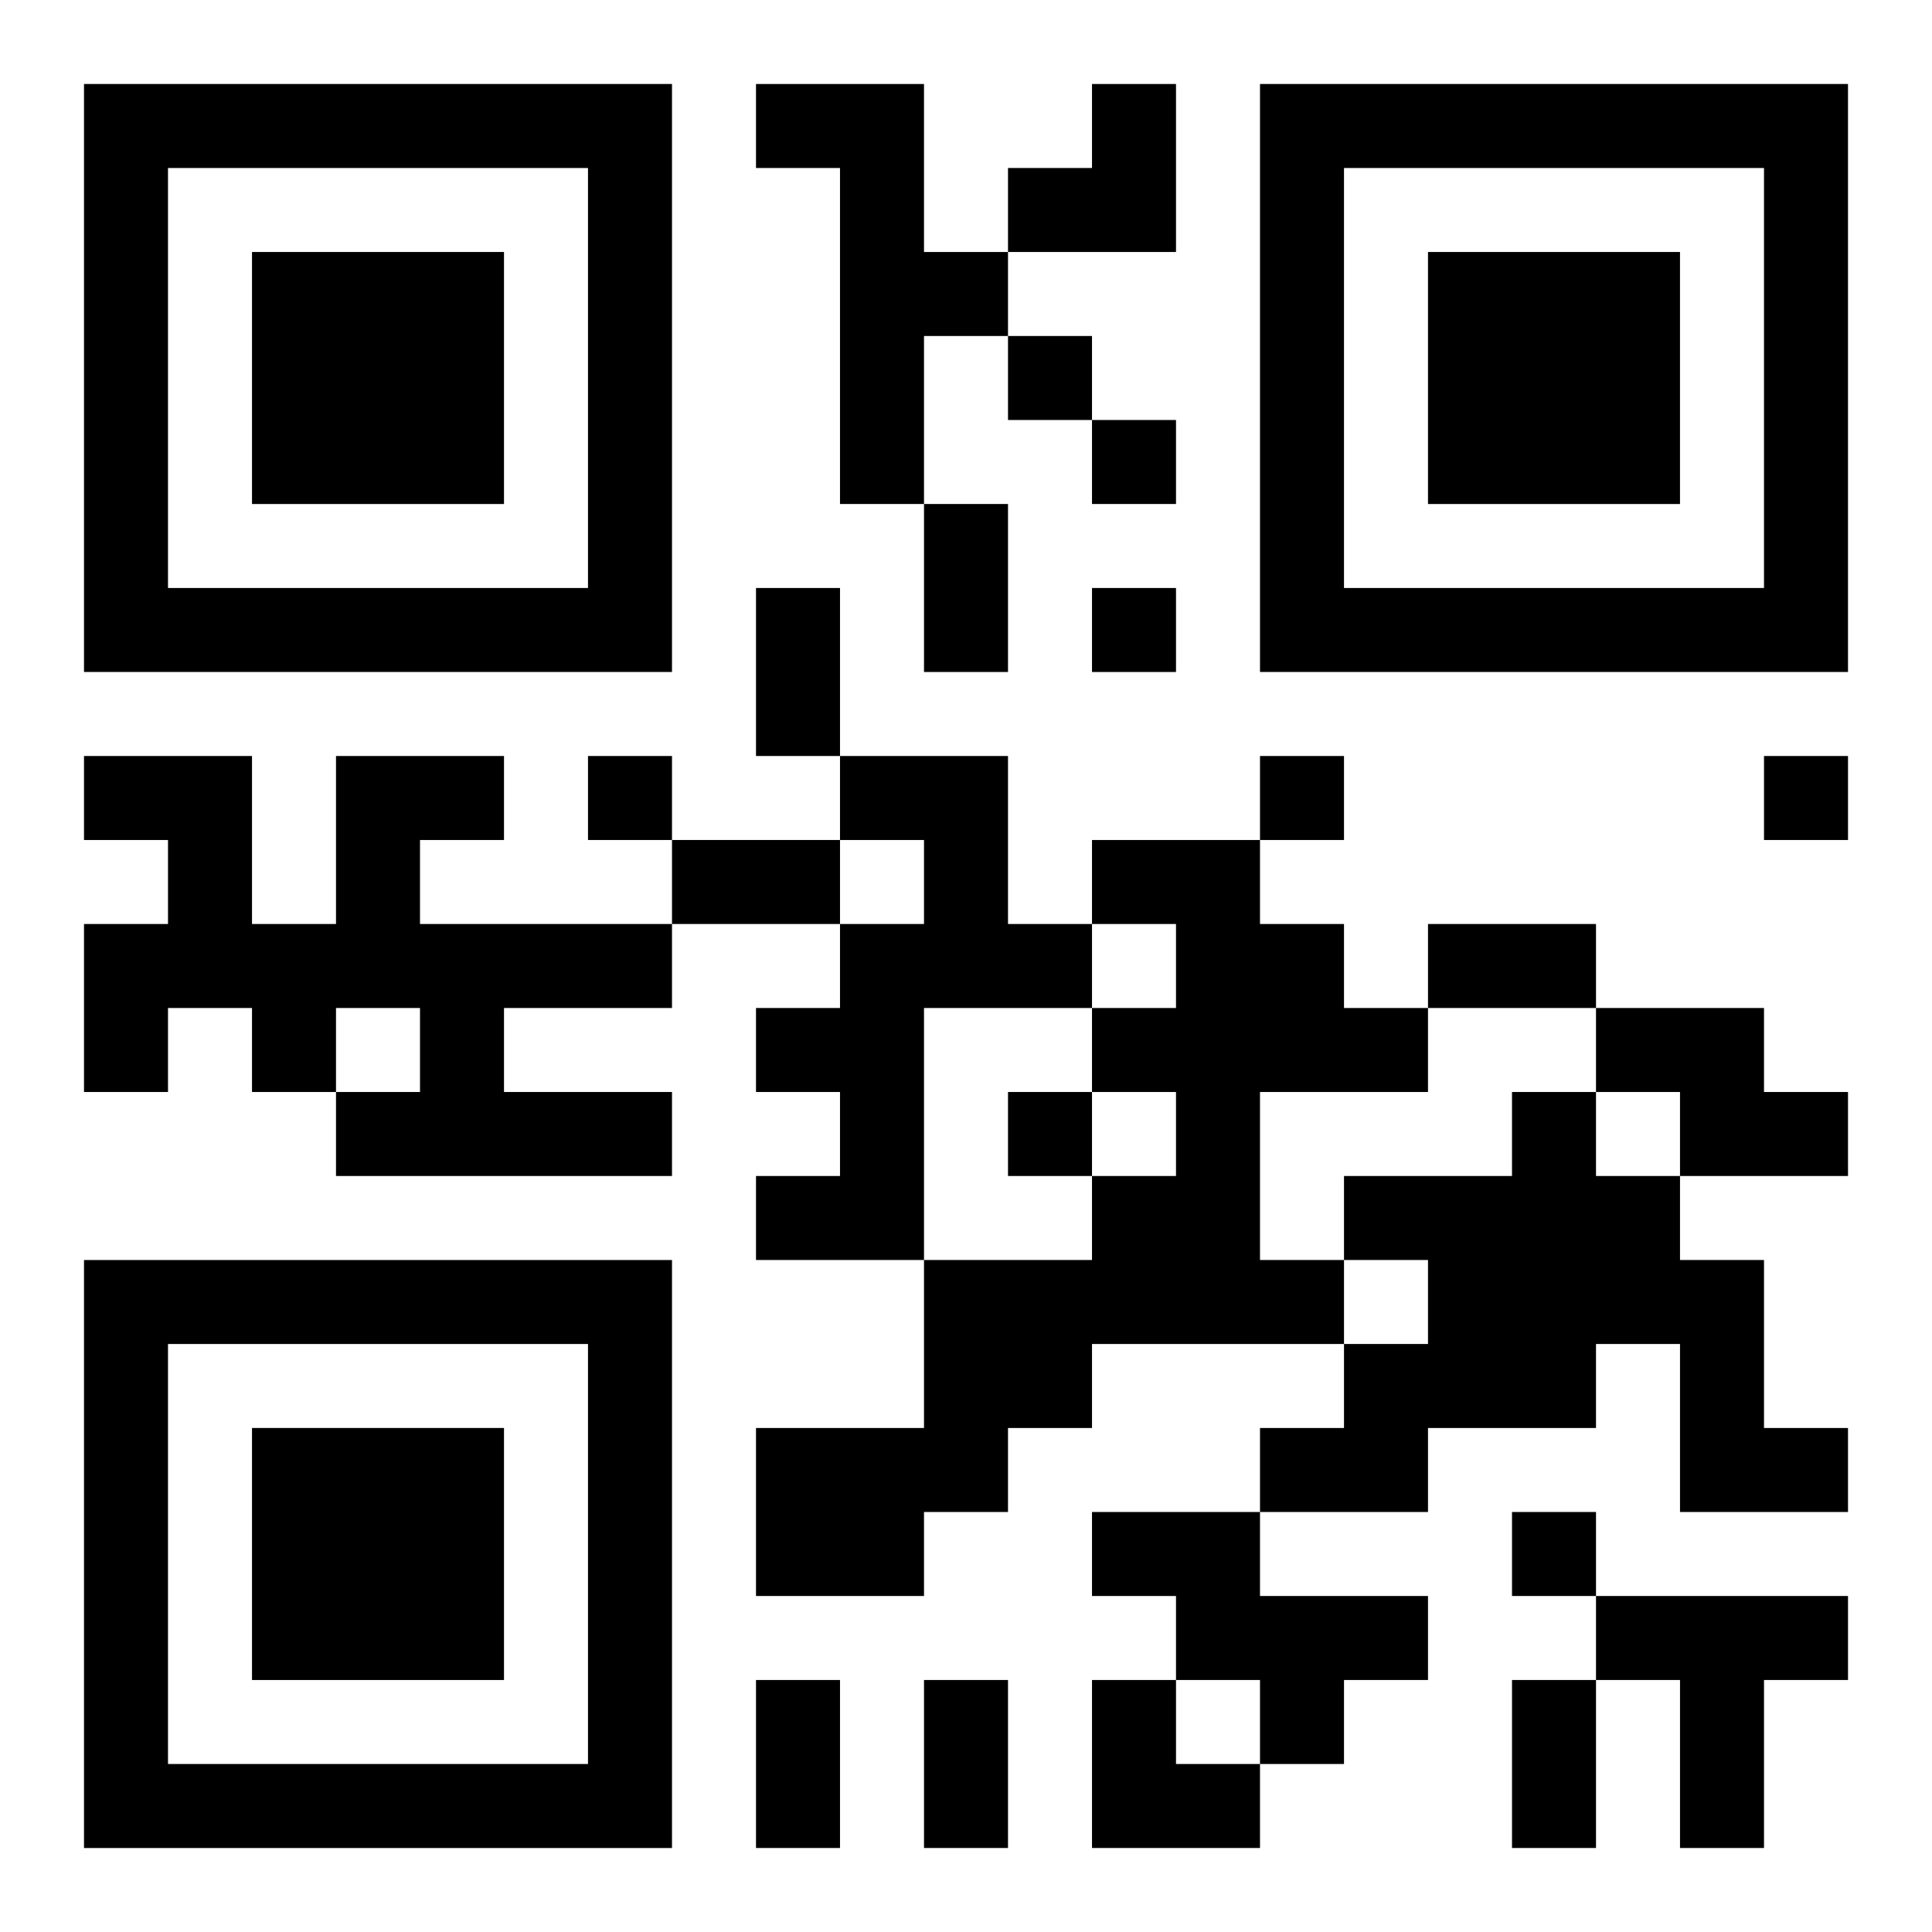
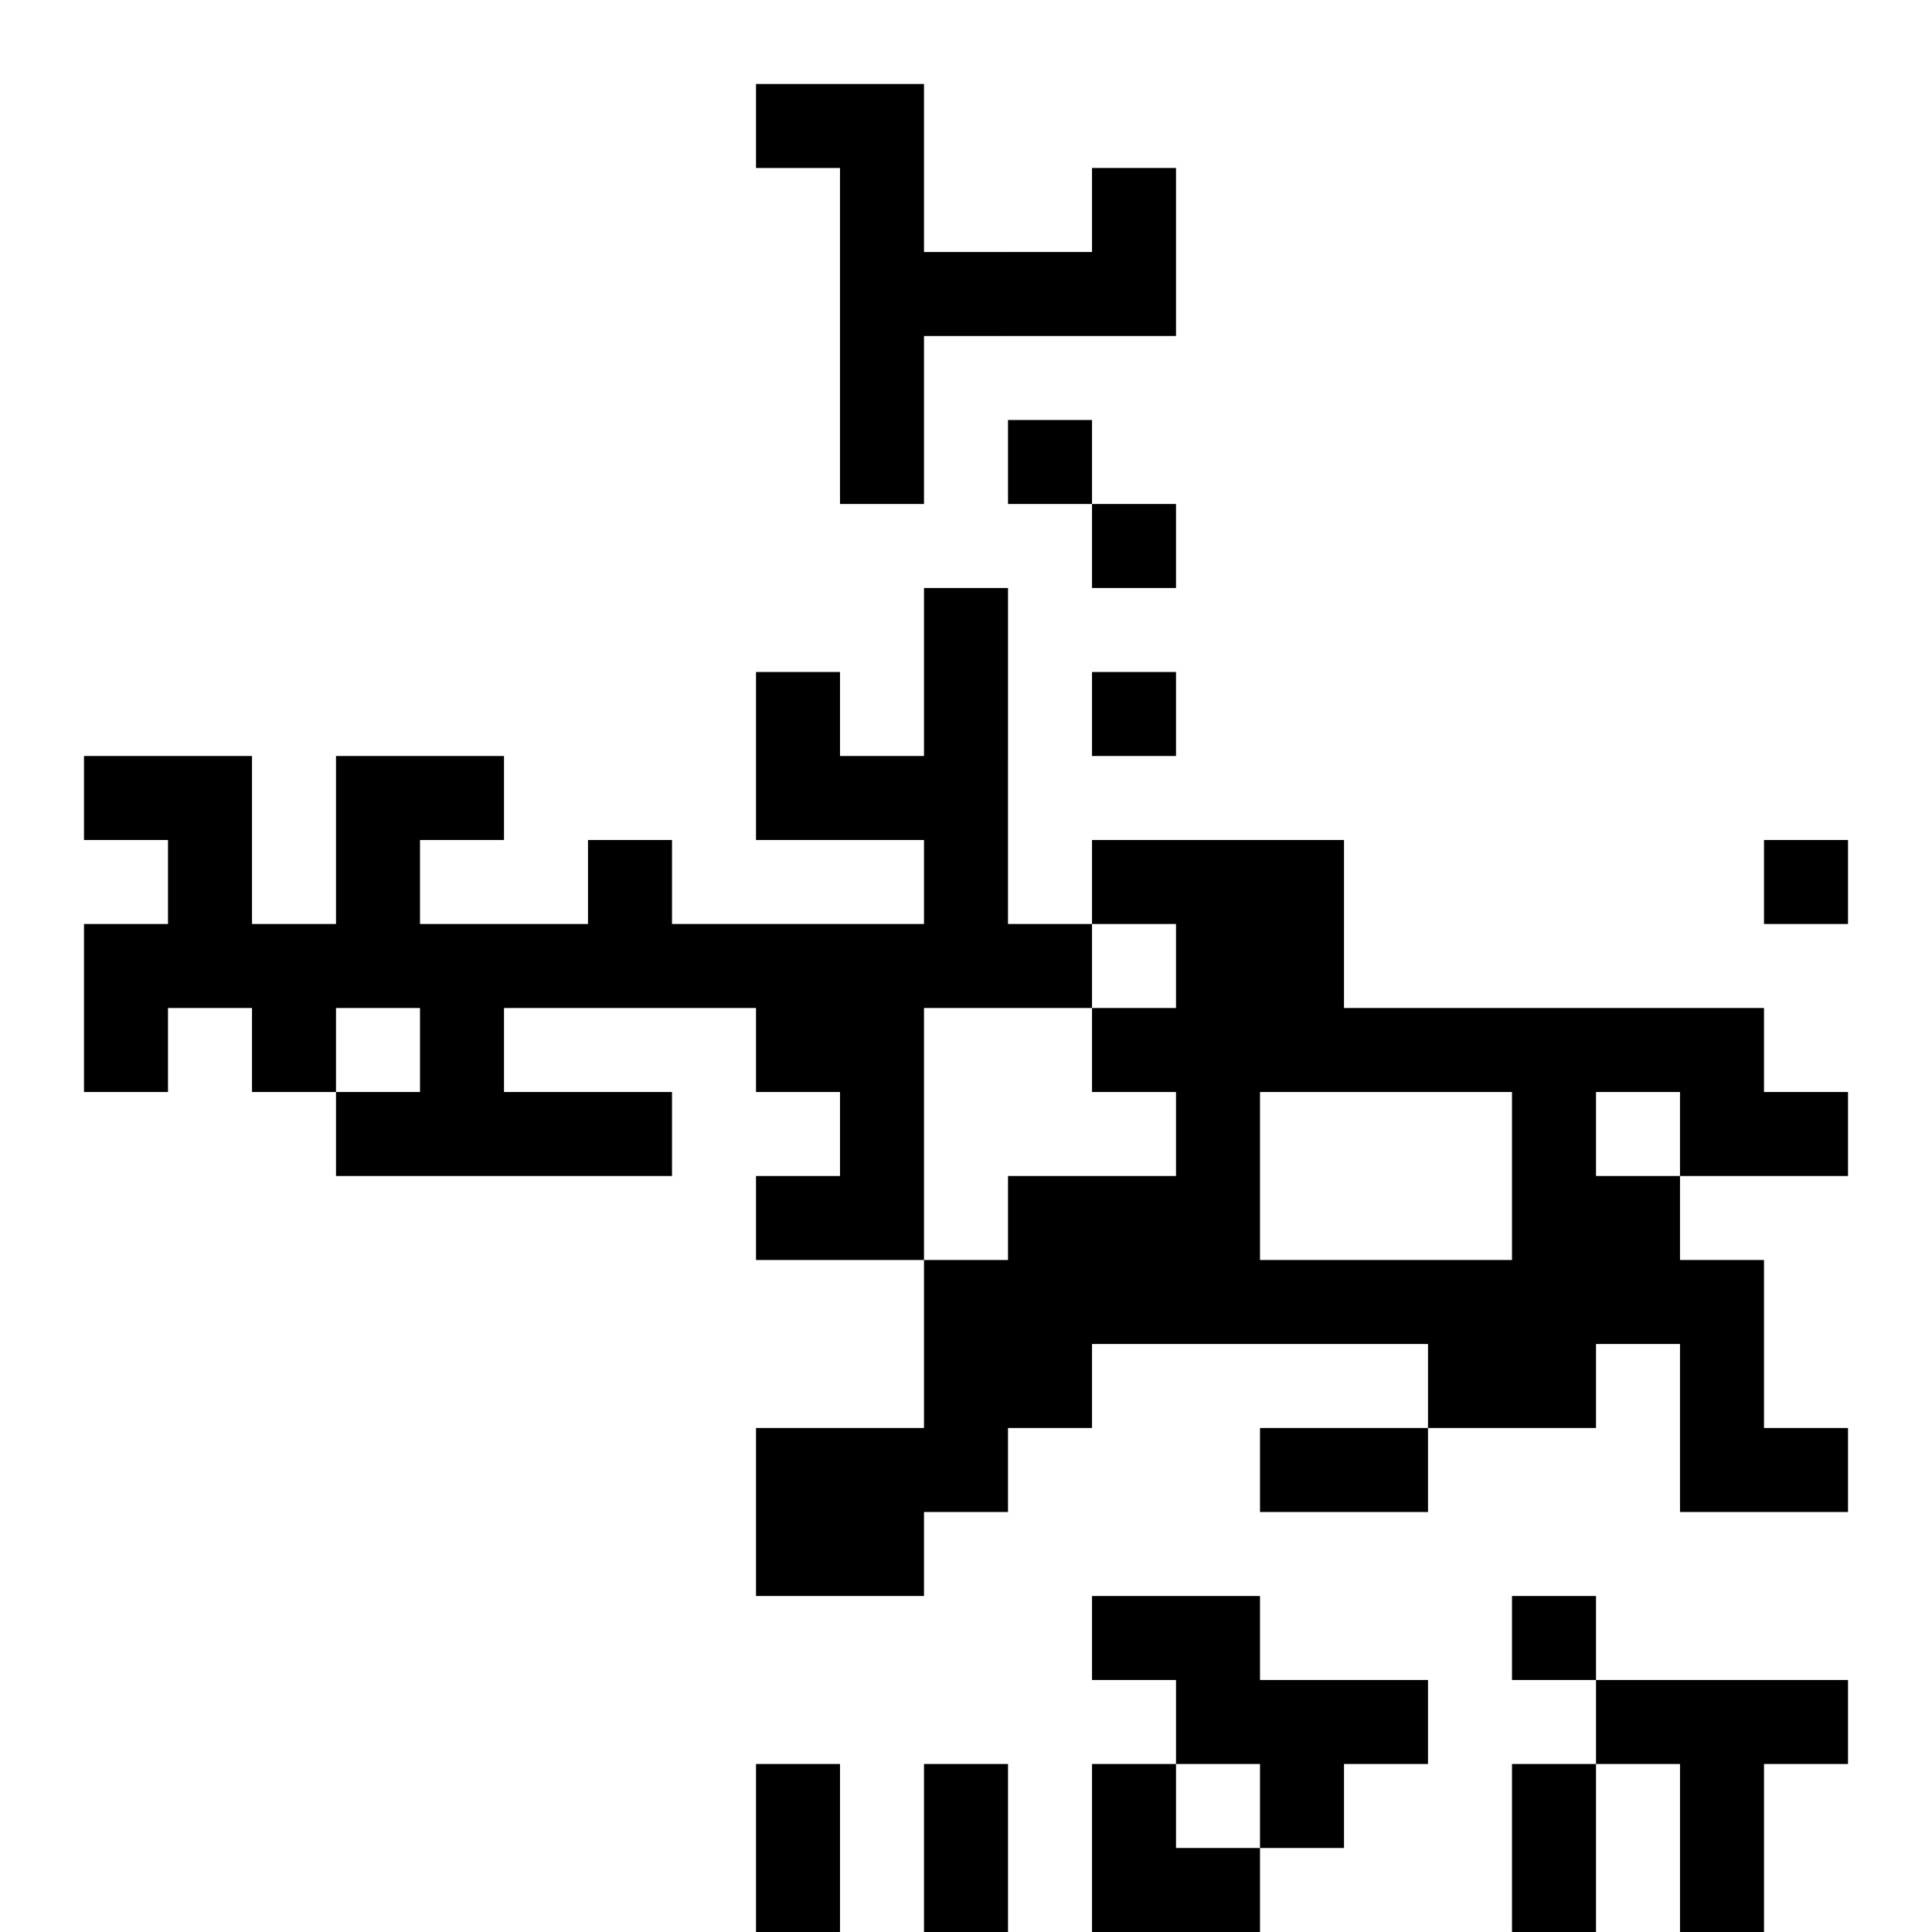
<svg xmlns="http://www.w3.org/2000/svg" xmlns:xlink="http://www.w3.org/1999/xlink" width="250" height="250" baseProfile="full" version="1.1" viewBox="-1 -1 23 23">
  <symbol id="a">
-     <path d="m0 7v7h7v-7h-7zm1 1h5v5h-5v-5zm1 1v3h3v-3h-3z" />
-   </symbol>
+     </symbol>
  <use y="-7" xlink:href="#a" />
  <use y="7" xlink:href="#a" />
  <use x="14" y="-7" xlink:href="#a" />
-   <path d="m8 0h2v2h1v1h-1v2h-1v-4h-1v-1m-5 8h2v1h-1v1h3v1h-2v1h2v1h-4v-1h1v-1h-1v1h-1v-1h-1v1h-1v-2h1v-1h-1v-1h2v2h1v-2m6 0h2v2h1v1h-2v3h-2v-1h1v-1h-1v-1h1v-1h1v-1h-1v-1m3 1h2v1h1v1h1v1h-2v2h1v1h-3v1h-1v1h-1v1h-2v-2h2v-2h2v-1h1v-1h-1v-1h1v-1h-1v-1m6 2h2v1h1v1h-2v-1h-1v-1m-1 1h1v1h1v1h1v2h1v1h-2v-2h-1v1h-2v1h-2v-1h1v-1h1v-1h-1v-1h2v-1m-5 5h2v1h2v1h-1v1h-1v-1h-1v-1h-1v-1m6 1h3v1h-1v2h-1v-2h-1v-1m-7-15v1h1v-1h-1m1 1v1h1v-1h-1m0 2v1h1v-1h-1m-6 2v1h1v-1h-1m8 0v1h1v-1h-1m6 0v1h1v-1h-1m-9 4v1h1v-1h-1m6 5v1h1v-1h-1m-7-12h1v2h-1v-2m-2 1h1v2h-1v-2m-1 3h2v1h-2v-1m9 1h2v1h-2v-1m-8 9h1v2h-1v-2m2 0h1v2h-1v-2m7 0h1v2h-1v-2m-6-19m1 0h1v2h-2v-1h1zm0 19h1v1h1v1h-2z" />
+   <path d="m8 0h2v2h1v1h-1v2h-1v-4h-1v-1m-5 8h2v1h-1v1h3v1h-2v1h2v1h-4v-1h1v-1h-1v1h-1v-1h-1v1h-1v-2h1v-1h-1v-1h2v2h1v-2m6 0h2v2h1v1h-2v3h-2v-1h1v-1h-1v-1h1v-1h1v-1h-1v-1m3 1h2v1h1v1h1v1h-2v2h1v1h-3v1h-1v1h-1v1h-2v-2h2v-2h2v-1h1v-1h-1v-1h1v-1h-1v-1m6 2h2v1h1v1h-2v-1h-1v-1m-1 1h1v1h1v1h1v2h1v1h-2v-2h-1v1h-2v1h-2v-1h1h1v-1h-1v-1h2v-1m-5 5h2v1h2v1h-1v1h-1v-1h-1v-1h-1v-1m6 1h3v1h-1v2h-1v-2h-1v-1m-7-15v1h1v-1h-1m1 1v1h1v-1h-1m0 2v1h1v-1h-1m-6 2v1h1v-1h-1m8 0v1h1v-1h-1m6 0v1h1v-1h-1m-9 4v1h1v-1h-1m6 5v1h1v-1h-1m-7-12h1v2h-1v-2m-2 1h1v2h-1v-2m-1 3h2v1h-2v-1m9 1h2v1h-2v-1m-8 9h1v2h-1v-2m2 0h1v2h-1v-2m7 0h1v2h-1v-2m-6-19m1 0h1v2h-2v-1h1zm0 19h1v1h1v1h-2z" />
</svg>